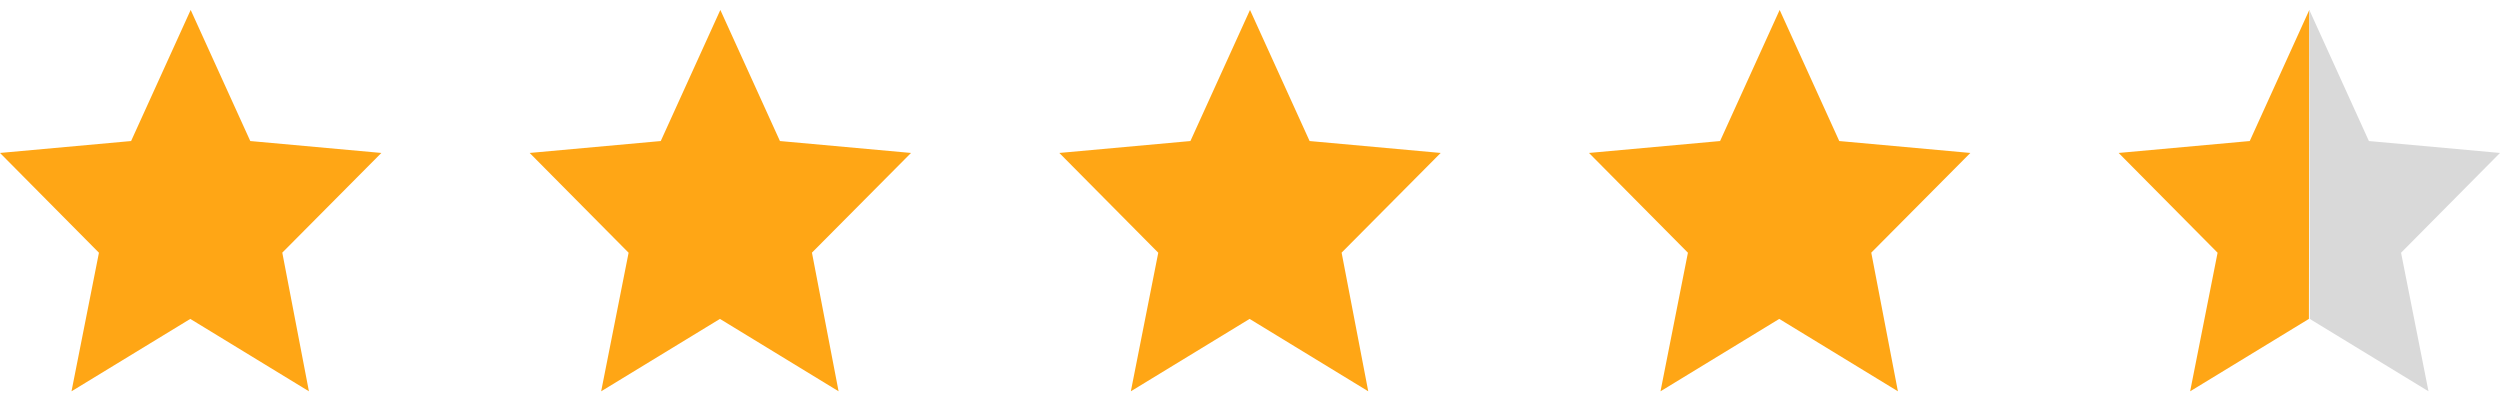
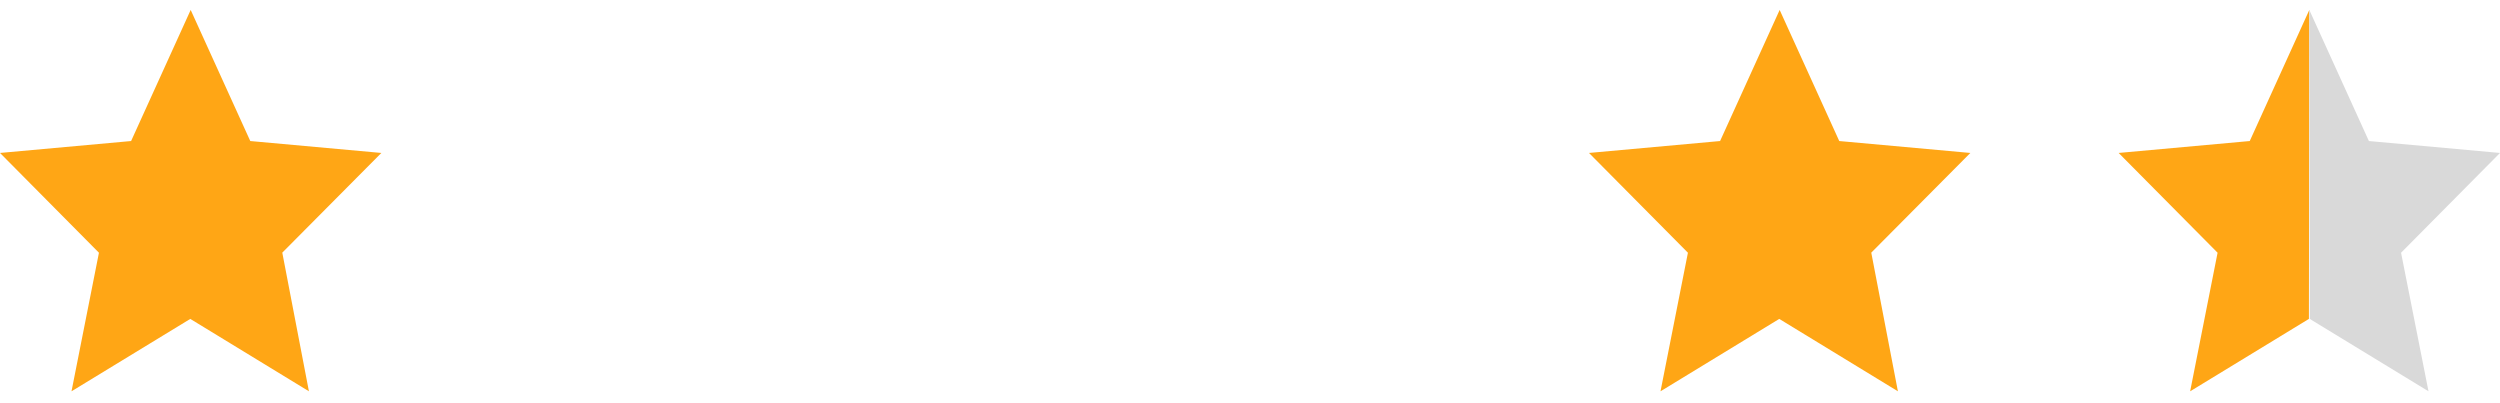
<svg xmlns="http://www.w3.org/2000/svg" width="118" height="19" viewBox="0 0 118 19" fill="none">
  <g clip-path="url(#clip0_9_12900)">
    <g clip-path="url(#clip1_9_12900)">
      <path fill-rule="evenodd" clip-rule="evenodd" d="M9 0.469L6.188 6.657L0 7.219L4.67 11.929L3.375 18.469L8.981 15.052L14.581 18.469L13.324 11.925L18 7.219L11.813 6.657L9 0.469Z" fill="#FFA615" />
    </g>
  </g>
  <g clip-path="url(#clip2_9_12900)">
    <g clip-path="url(#clip3_9_12900)">
      <path fill-rule="evenodd" clip-rule="evenodd" d="M34 0.469L31.188 6.657L25 7.219L29.67 11.929L28.375 18.469L33.981 15.052L39.581 18.469L38.324 11.925L43 7.219L36.813 6.657L34 0.469Z" fill="#FFA615" />
    </g>
  </g>
  <g clip-path="url(#clip4_9_12900)">
    <g clip-path="url(#clip5_9_12900)">
      <path fill-rule="evenodd" clip-rule="evenodd" d="M59 0.469L56.188 6.657L50 7.219L54.67 11.929L53.376 18.469L58.981 15.052L64.581 18.469L63.324 11.925L68 7.219L61.813 6.657L59 0.469Z" fill="#FFA615" />
    </g>
  </g>
  <g clip-path="url(#clip6_9_12900)">
    <g clip-path="url(#clip7_9_12900)">
      <path fill-rule="evenodd" clip-rule="evenodd" d="M84 0.469L81.188 6.657L75 7.219L79.67 11.929L78.376 18.469L83.981 15.052L89.581 18.469L88.324 11.925L93 7.219L86.813 6.657L84 0.469Z" fill="#FFA615" />
    </g>
  </g>
  <g clip-path="url(#clip8_9_12900)">
    <path fill-rule="evenodd" clip-rule="evenodd" d="M109 0.469L106.188 6.657L100 7.219L104.67 11.929L103.375 18.469L108.981 15.052L109 0.469Z" fill="#FFA615" />
    <path fill-rule="evenodd" clip-rule="evenodd" d="M109 0.469L111.812 6.657L118 7.219L113.33 11.929L114.625 18.469L109.02 15.052L109 0.469Z" fill="#D9D9D9" />
  </g>
  <defs>
    <clipPath id="clip0_9_12900">
      <rect width="18" height="18" fill="white" transform="translate(0 0.469)" />
    </clipPath>
    <clipPath id="clip1_9_12900">
      <rect width="18" height="18" fill="white" transform="translate(0 0.469)" />
    </clipPath>
    <clipPath id="clip2_9_12900">
-       <rect width="18" height="18" fill="white" transform="translate(25 0.469)" />
-     </clipPath>
+       </clipPath>
    <clipPath id="clip3_9_12900">
      <rect width="18" height="18" fill="white" transform="translate(25 0.469)" />
    </clipPath>
    <clipPath id="clip4_9_12900">
      <rect width="18" height="18" fill="white" transform="translate(50 0.469)" />
    </clipPath>
    <clipPath id="clip5_9_12900">
-       <rect width="18" height="18" fill="white" transform="translate(50 0.469)" />
-     </clipPath>
+       </clipPath>
    <clipPath id="clip6_9_12900">
      <rect width="18" height="18" fill="white" transform="translate(75 0.469)" />
    </clipPath>
    <clipPath id="clip7_9_12900">
      <rect width="18" height="18" fill="white" transform="translate(75 0.469)" />
    </clipPath>
    <clipPath id="clip8_9_12900">
      <rect width="18" height="18" fill="white" transform="translate(100 0.469)" />
    </clipPath>
  </defs>
</svg>